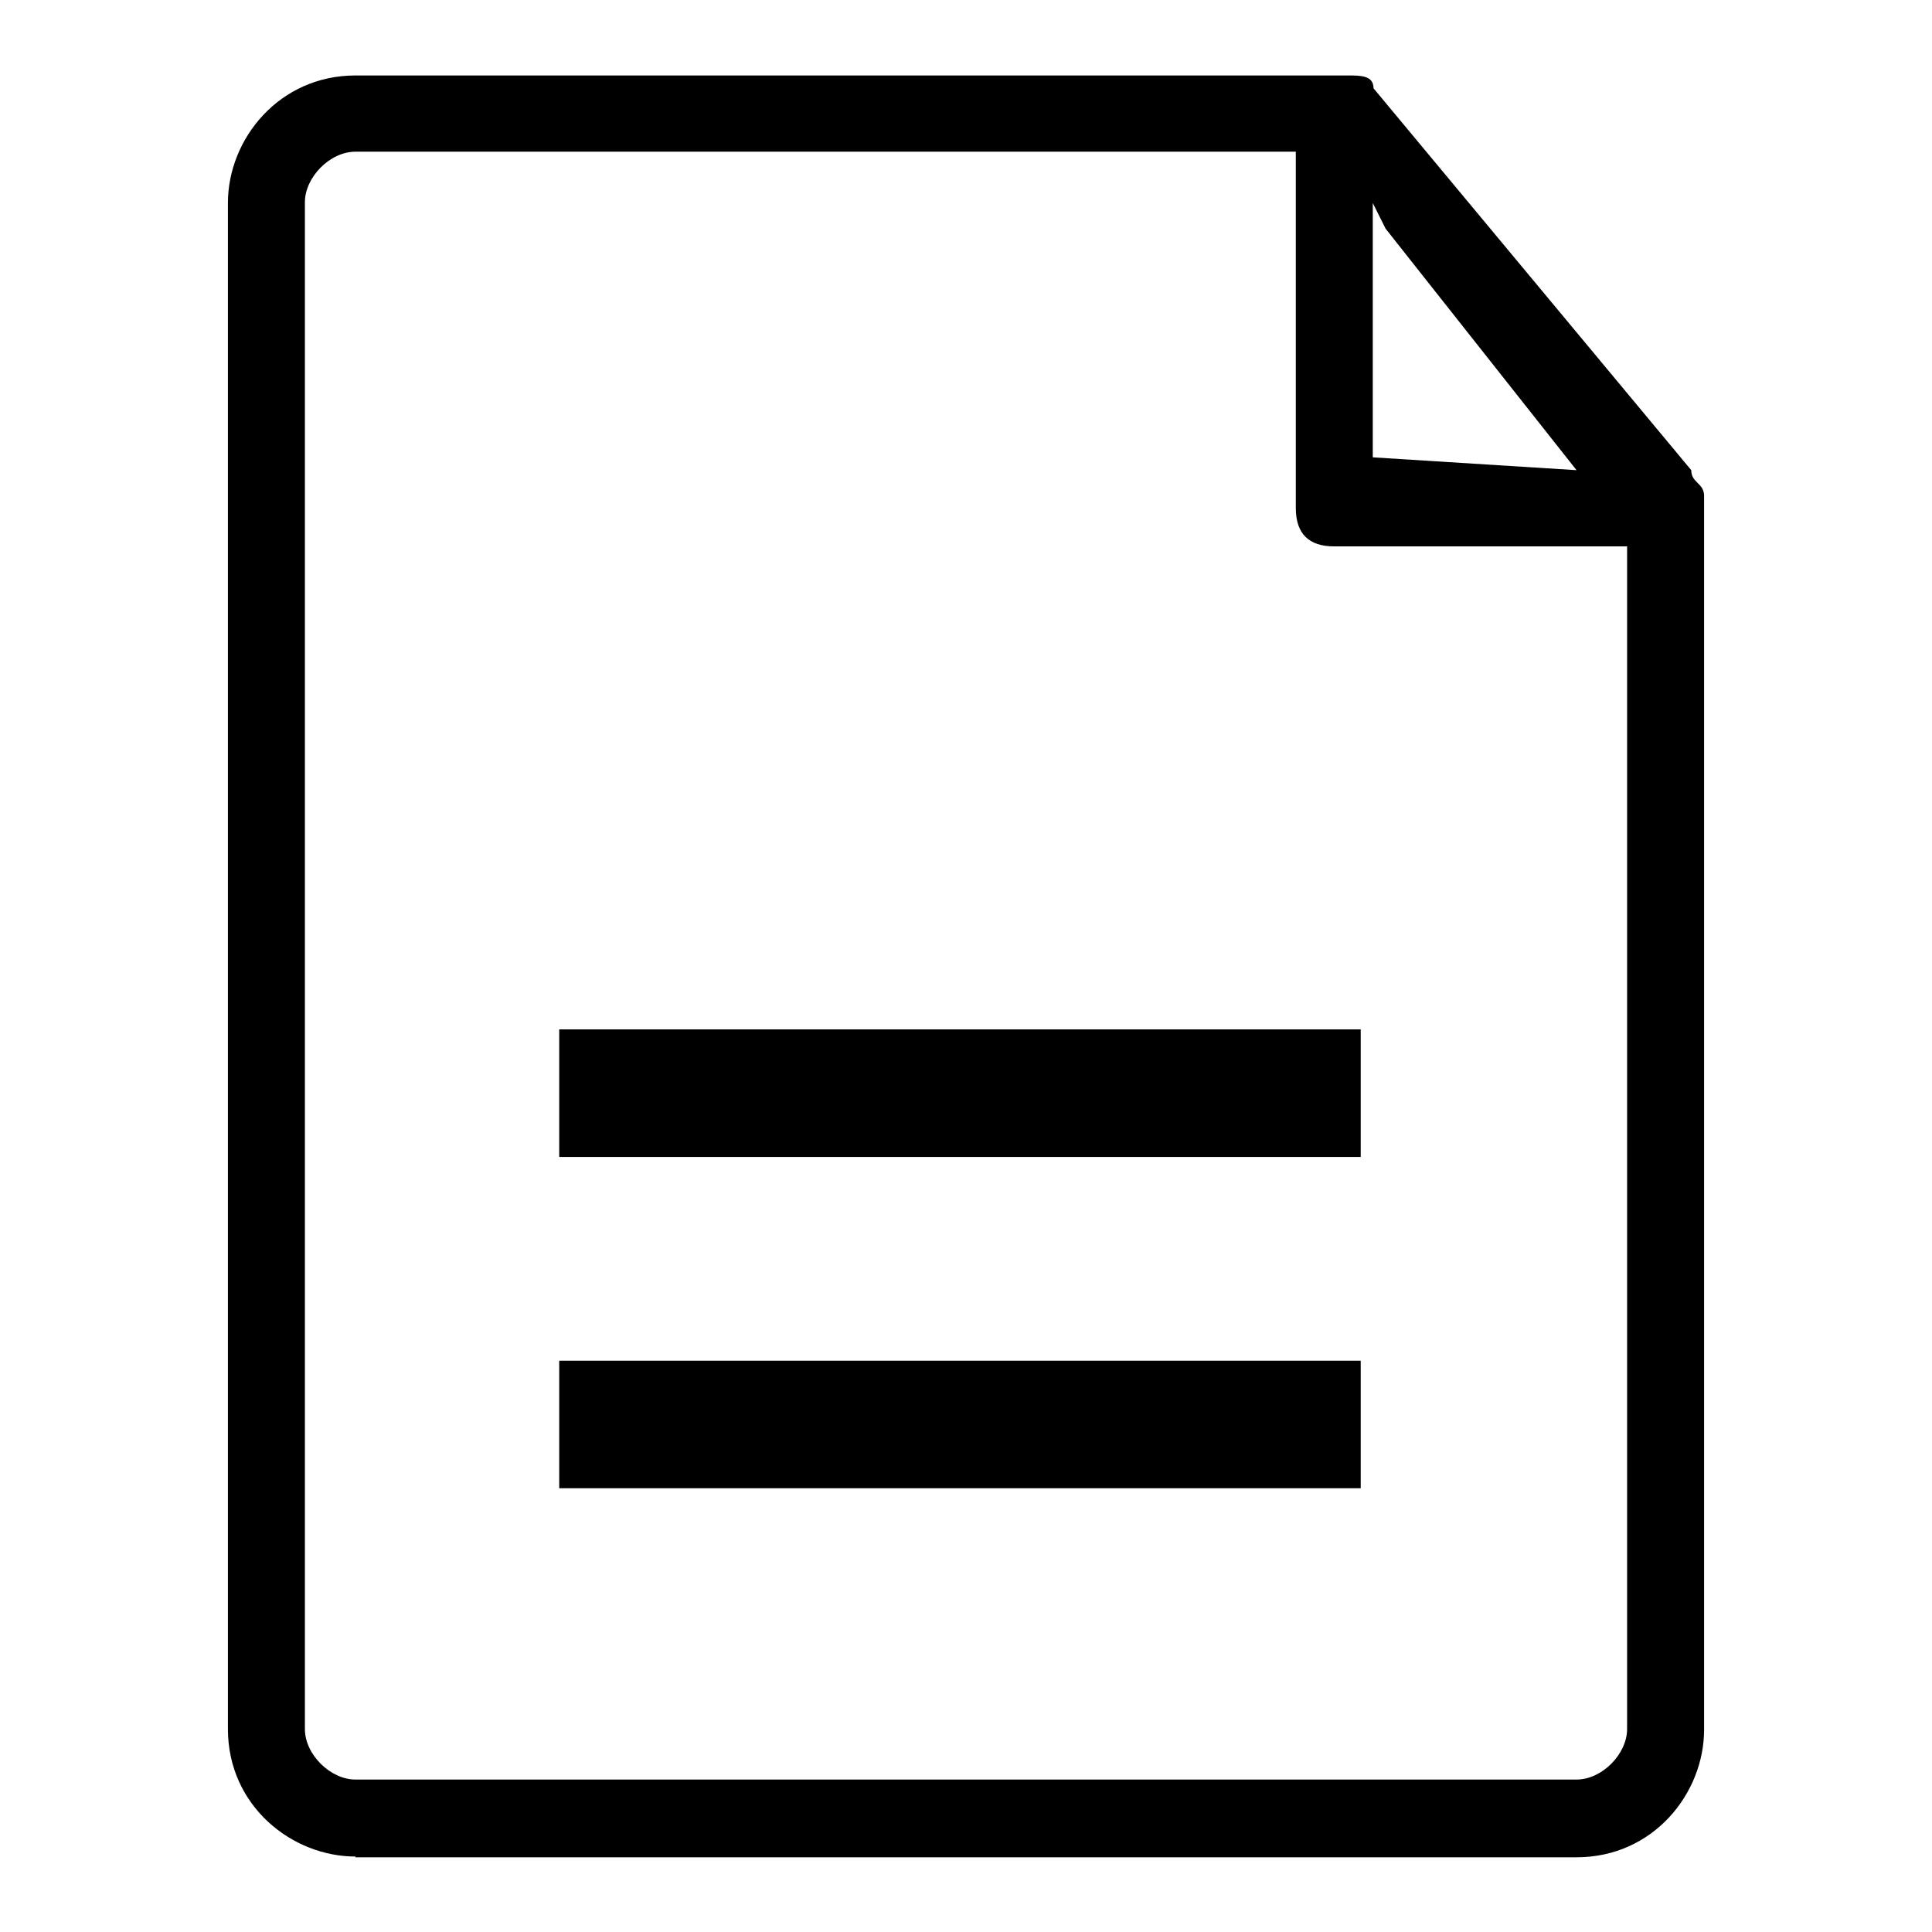
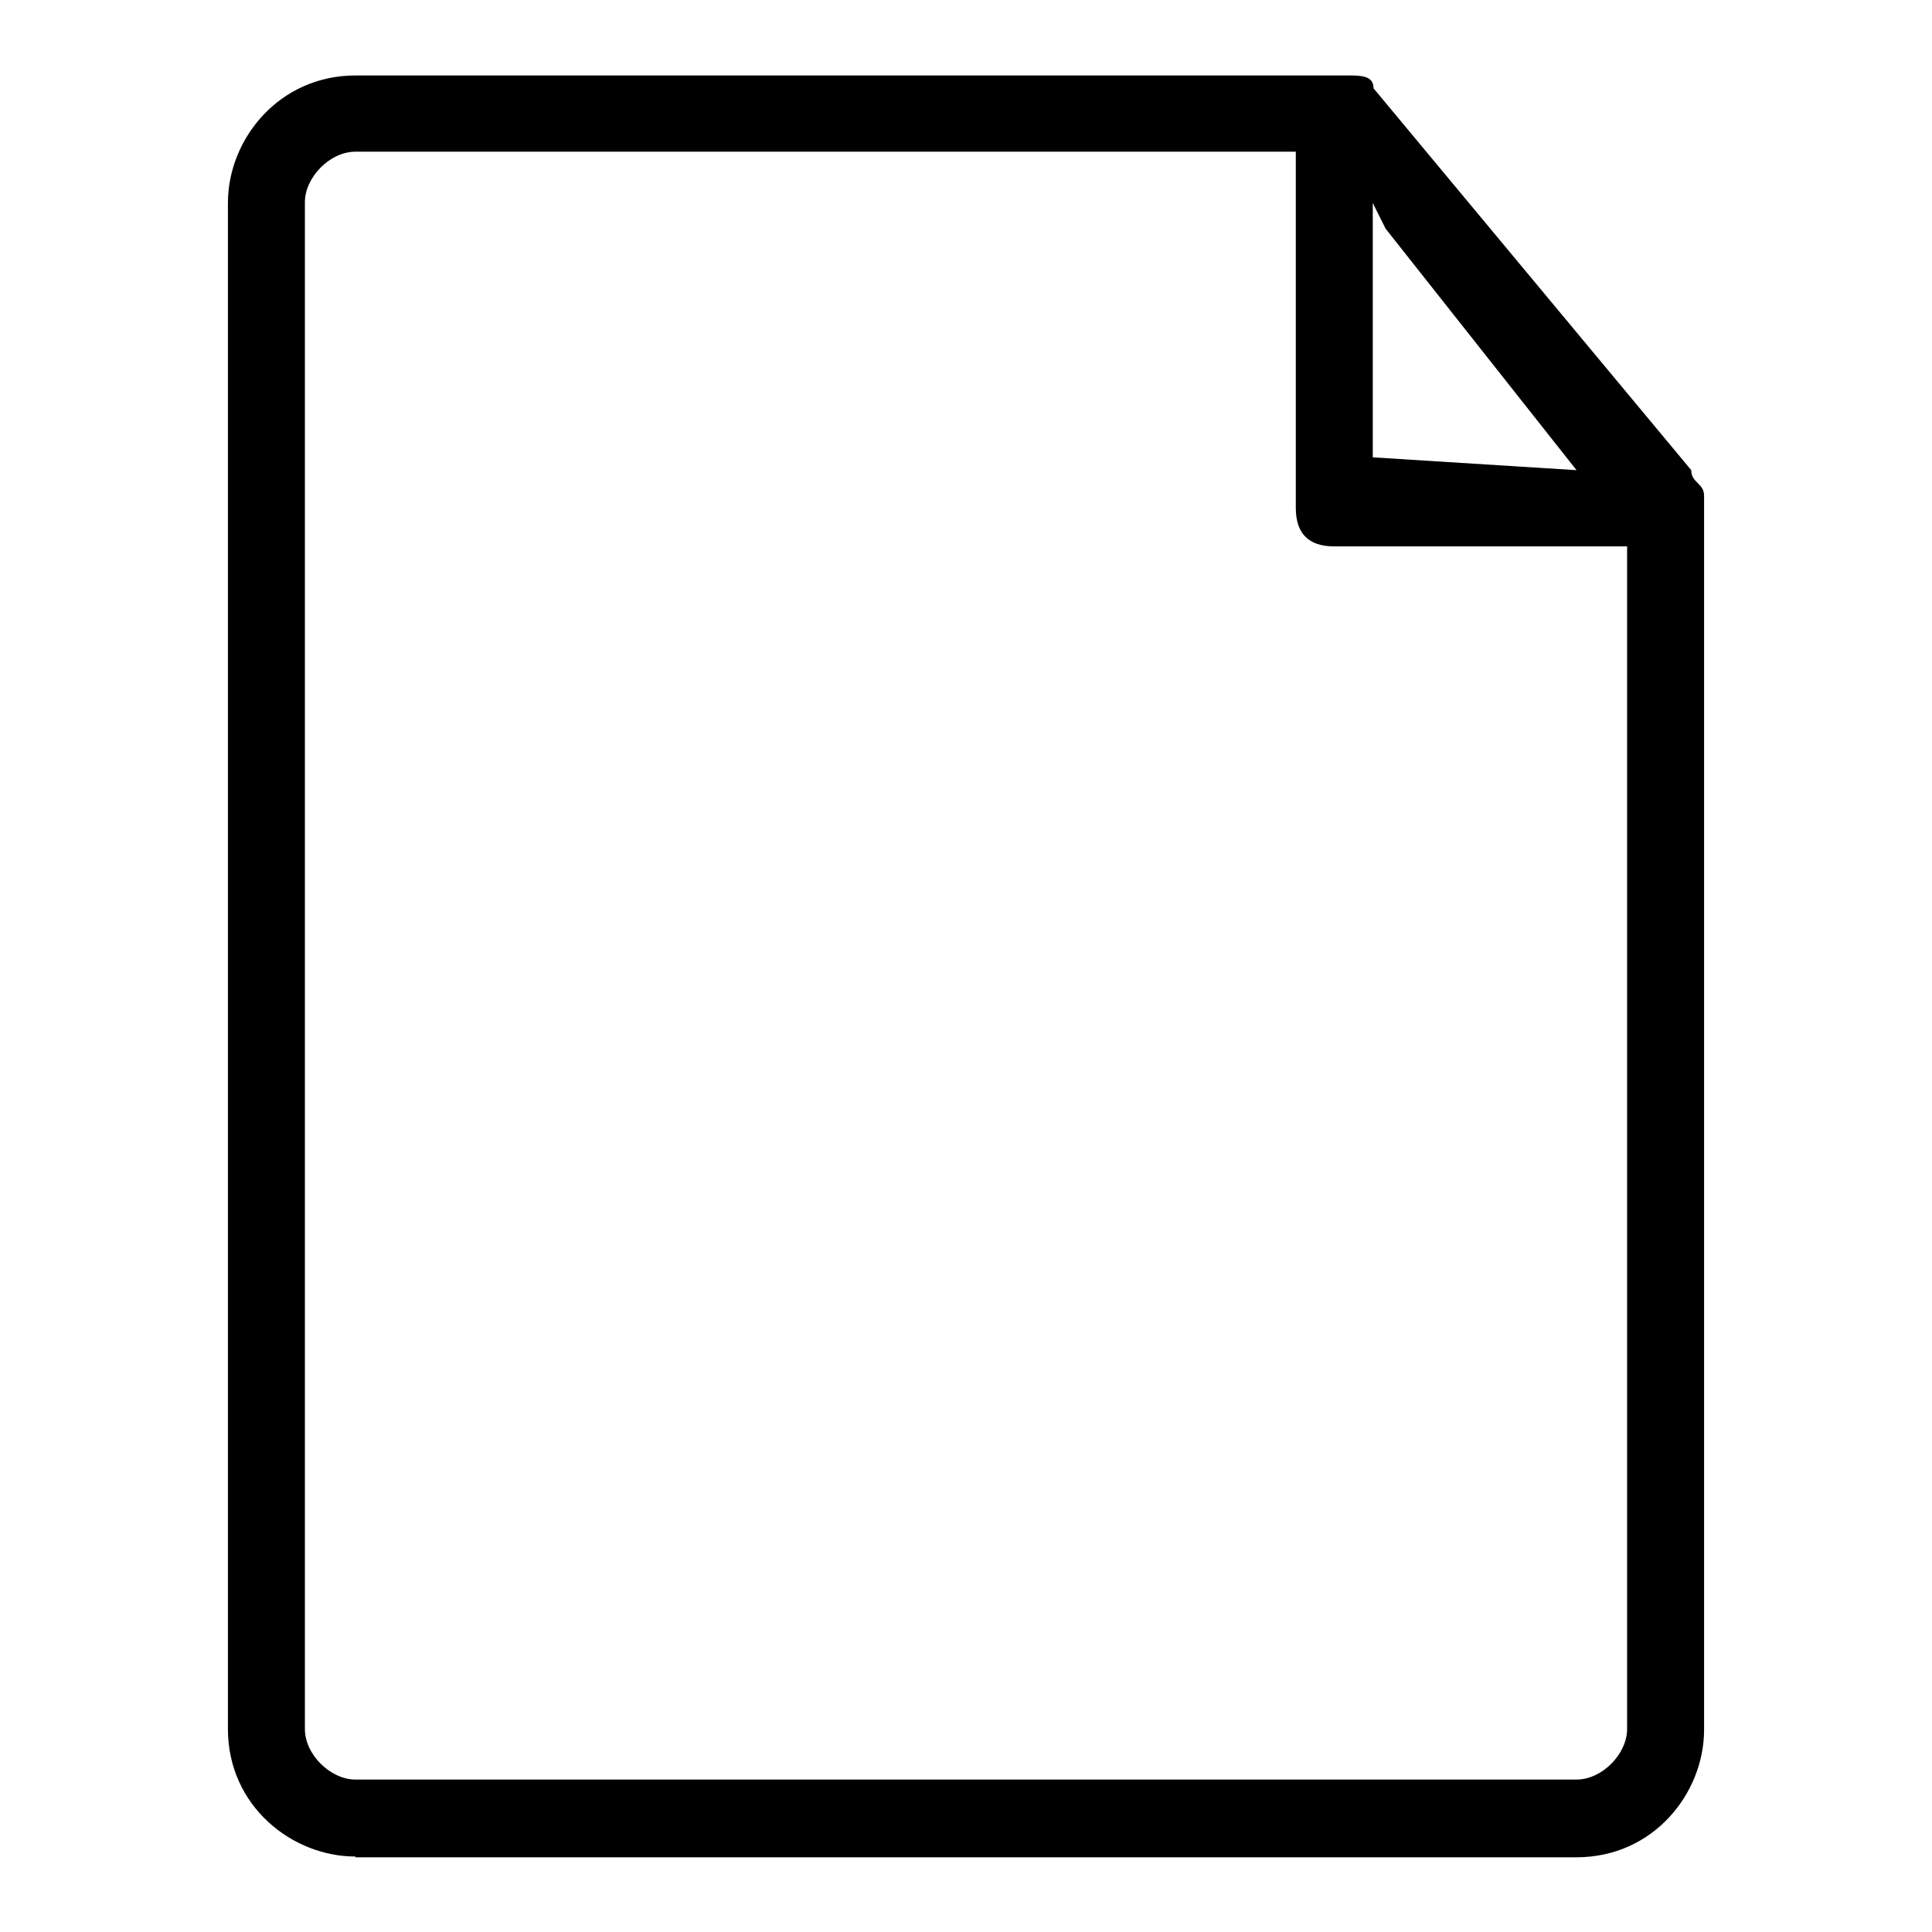
<svg xmlns="http://www.w3.org/2000/svg" version="1.1" x="0px" y="0px" viewBox="0 0 256 256" enable-background="new 0 0 256 256" xml:space="preserve">
  <g>
-     <path fill="#000000" d="M74.1,180.3h106.2v16.9H74.1V180.3z M74.1,136.4h106.2v16.9H74.1V136.4z" />
    <path fill="#000000" d="M47.1,246c-8.4,0-16.9-6.7-16.9-16.9V26.9C30.2,18.4,37,10,47.1,10h131.5c1.7,0,3.4,0,3.4,1.7l42.1,50.6 c0,1.7,1.7,1.7,1.7,3.4v163.5c0,8.4-6.7,16.9-16.9,16.9H47.1z M47.1,20.1c-3.4,0-6.7,3.4-6.7,6.7v202.3c0,3.4,3.4,6.7,6.7,6.7 h161.8c3.4,0,6.7-3.4,6.7-6.7V72.4h-38.8c-3.4,0-5.1-1.7-5.1-5.1V20.1H47.1z M181.9,60.6l27,1.7l-25.3-32l-1.7-3.4V60.6z" />
  </g>
</svg>